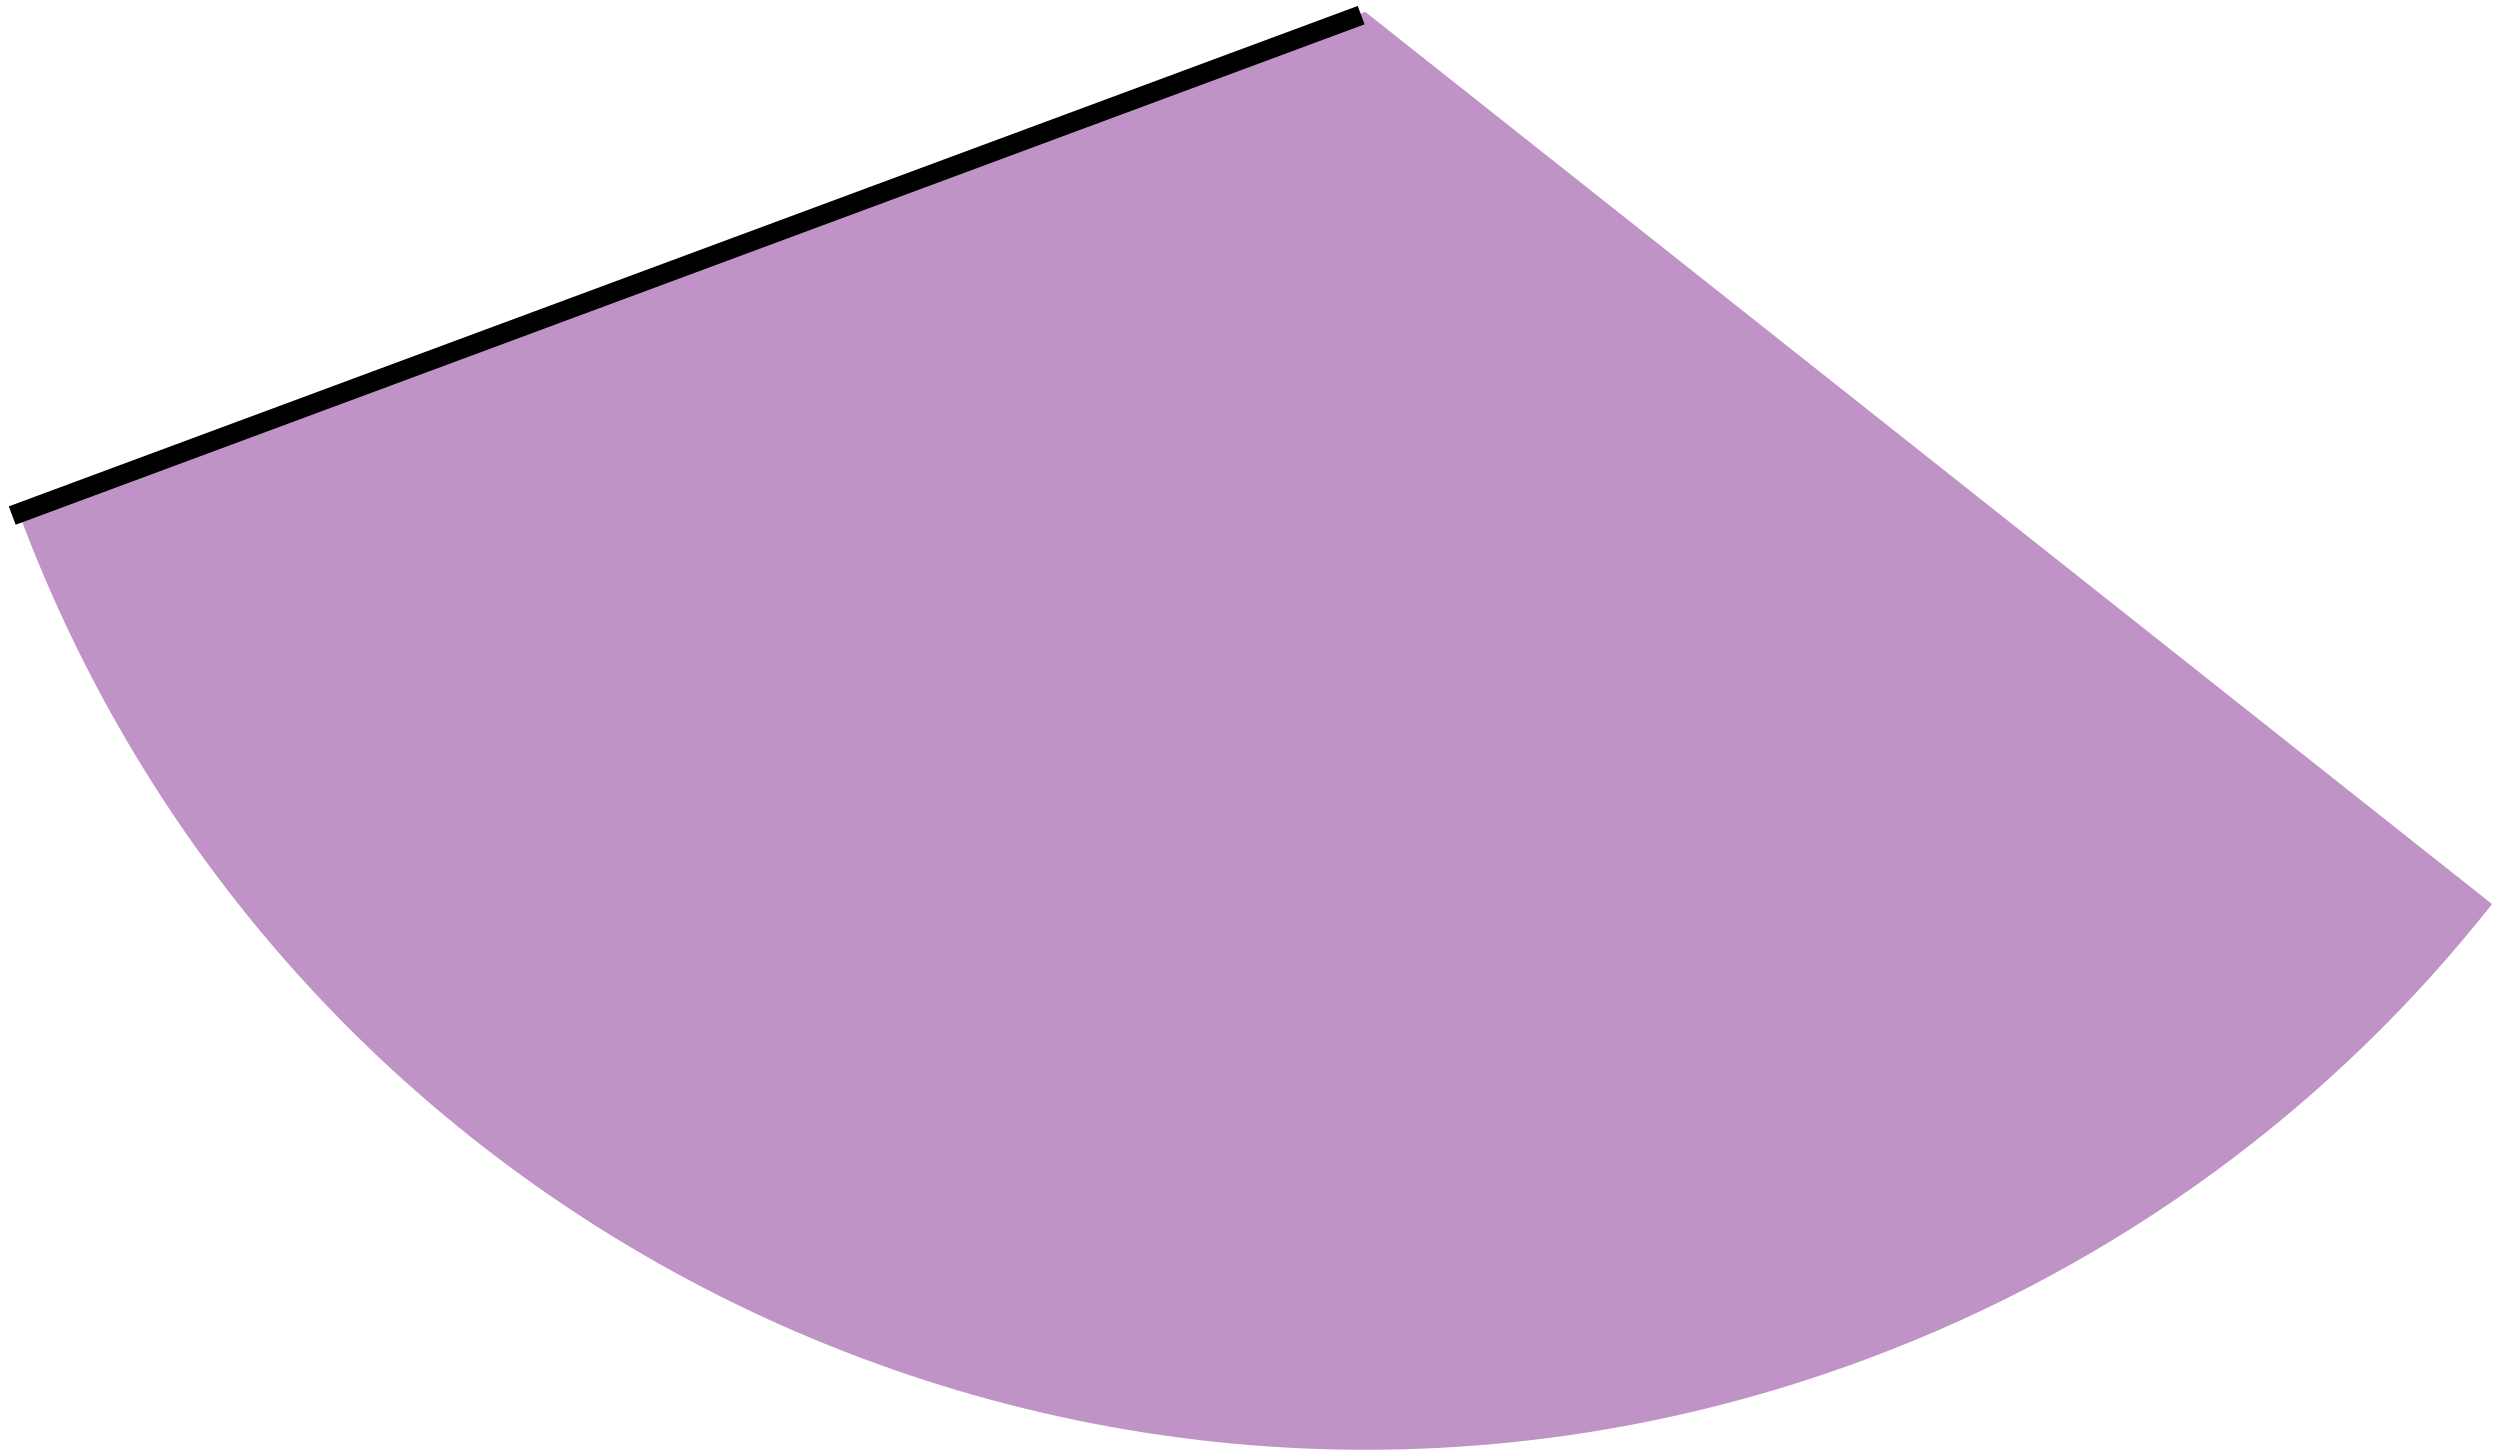
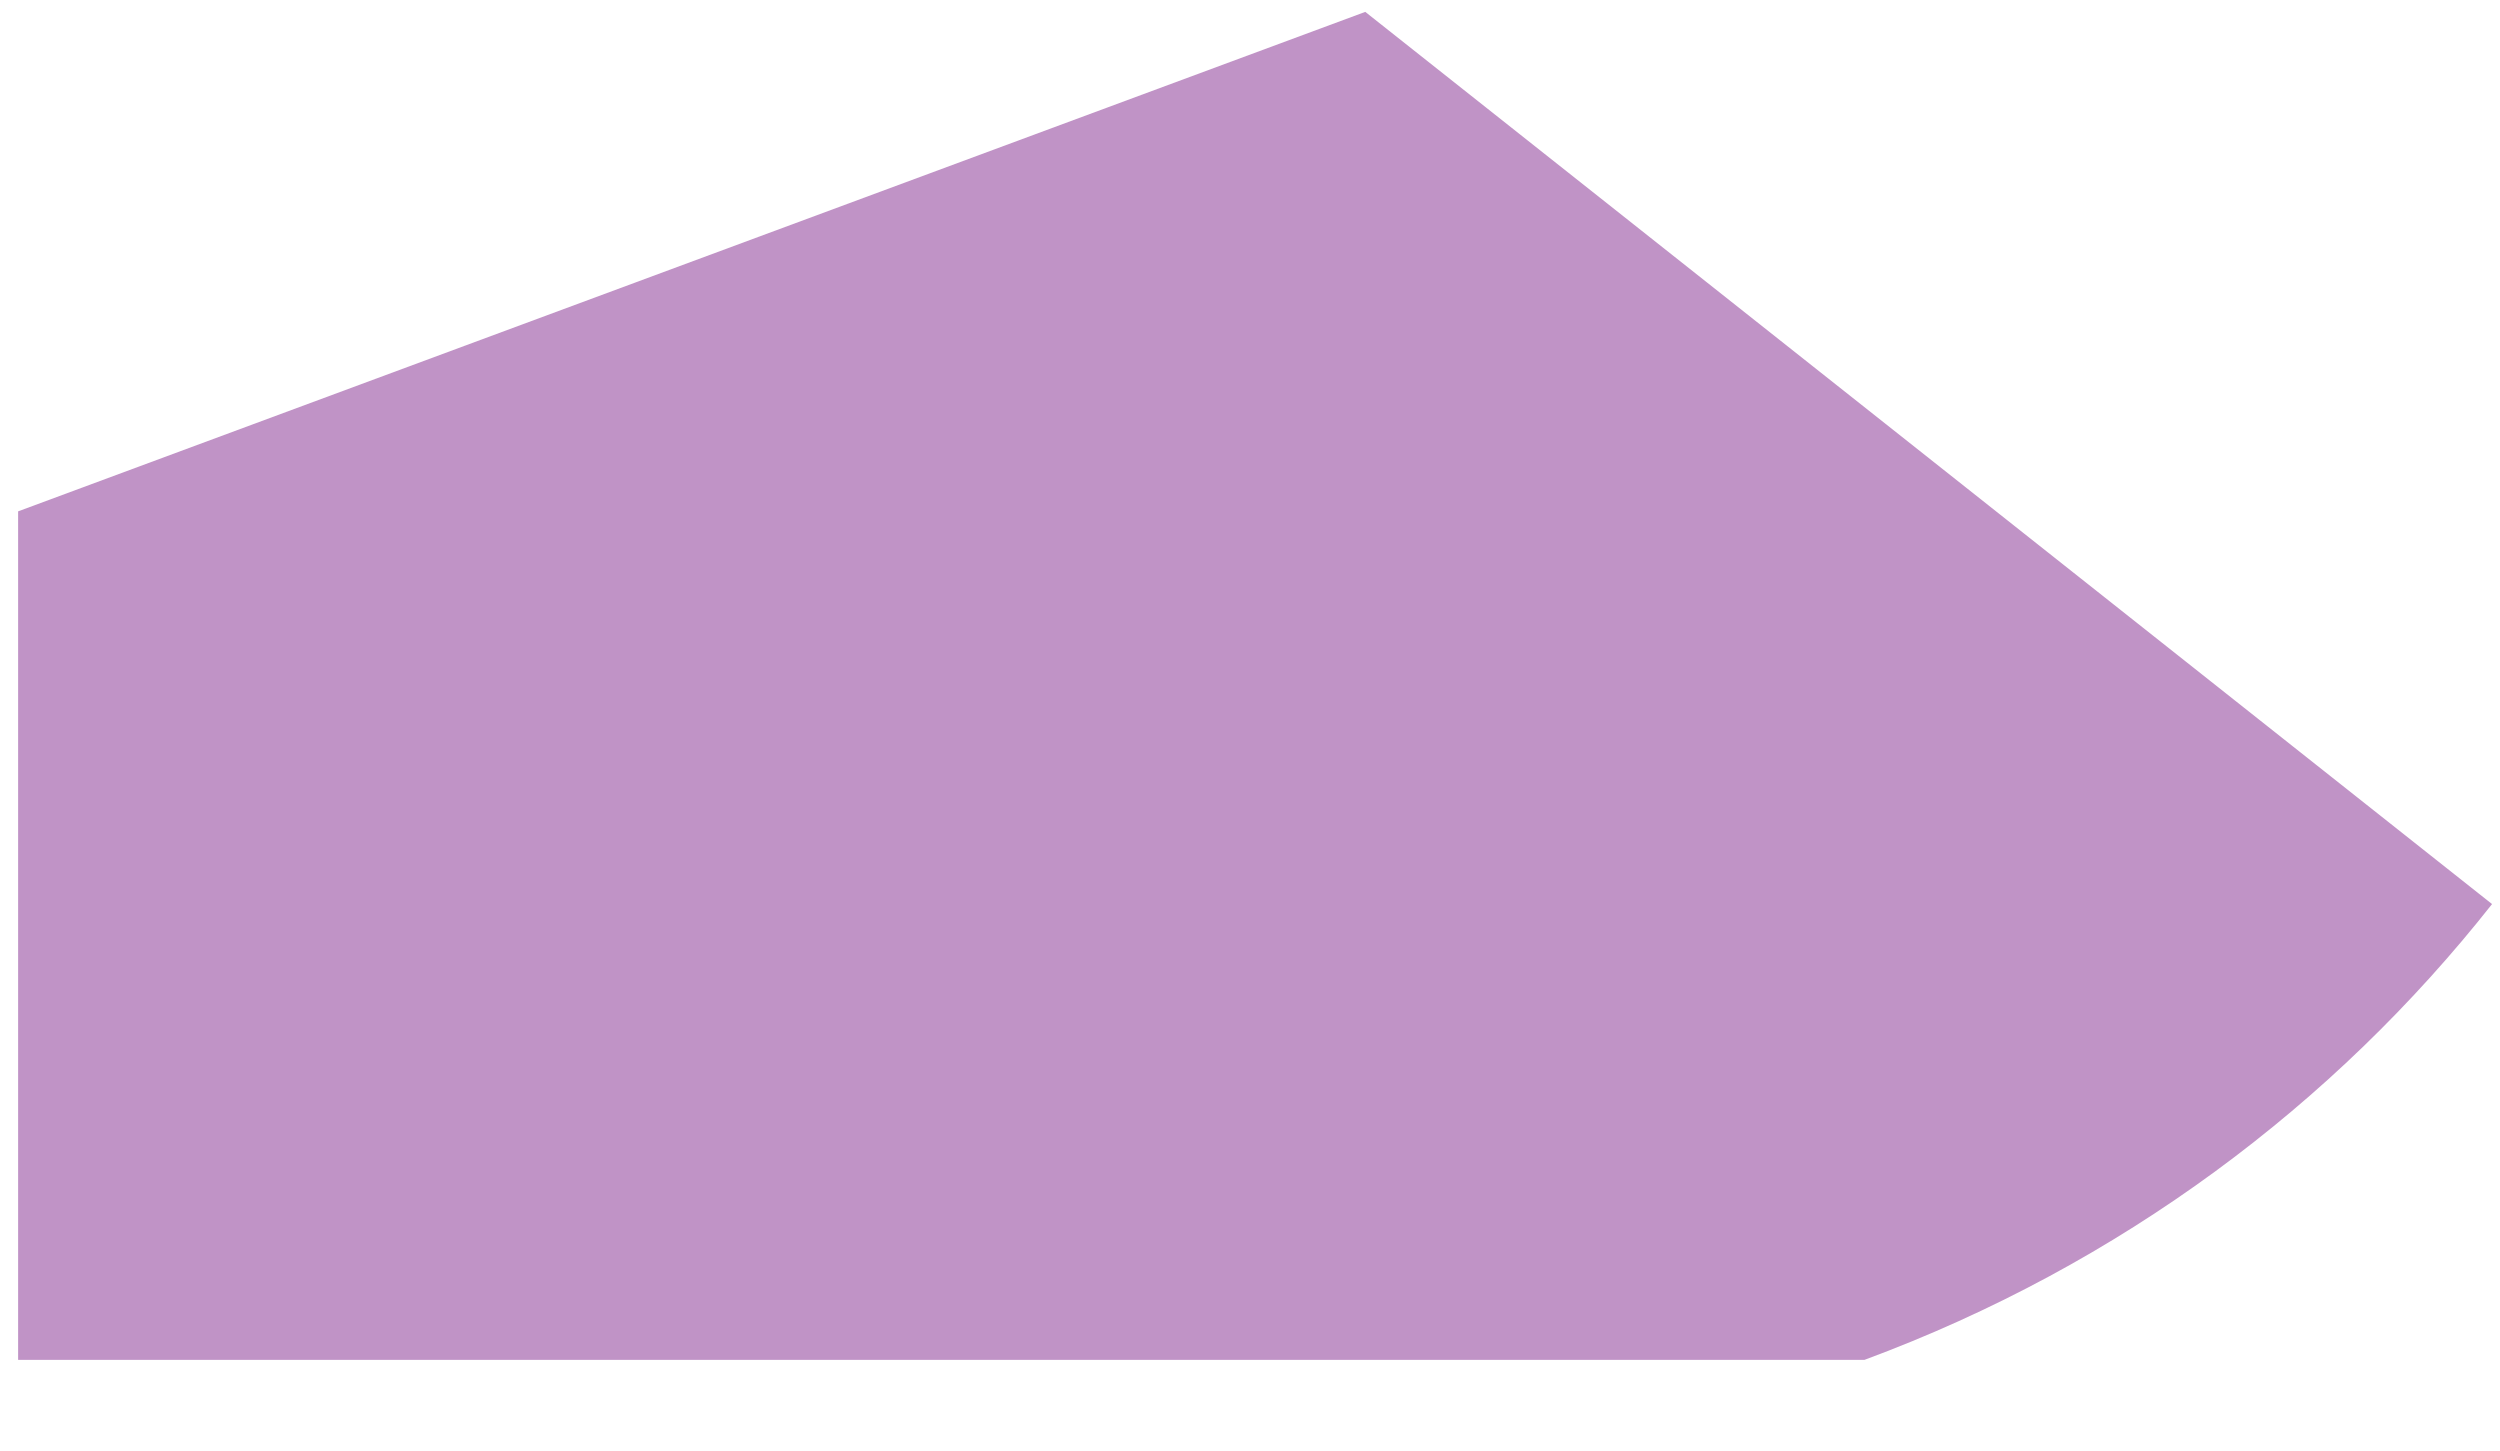
<svg xmlns="http://www.w3.org/2000/svg" width="255" height="148" viewBox="0 0 255 148" fill="none">
-   <path d="M1.848 52.158L139.257 1.212L254.189 92.216C238.083 112.64 216.331 129.012 190.181 138.705C114.3 166.838 29.981 128.103 1.857 52.158H1.848Z" fill="#C093C6" />
-   <path d="M1.247 52.585L138.835 1.544" stroke="black" stroke-width="2" />
+   <path d="M1.848 52.158L139.257 1.212L254.189 92.216C238.083 112.64 216.331 129.012 190.181 138.705H1.848Z" fill="#C093C6" />
</svg>